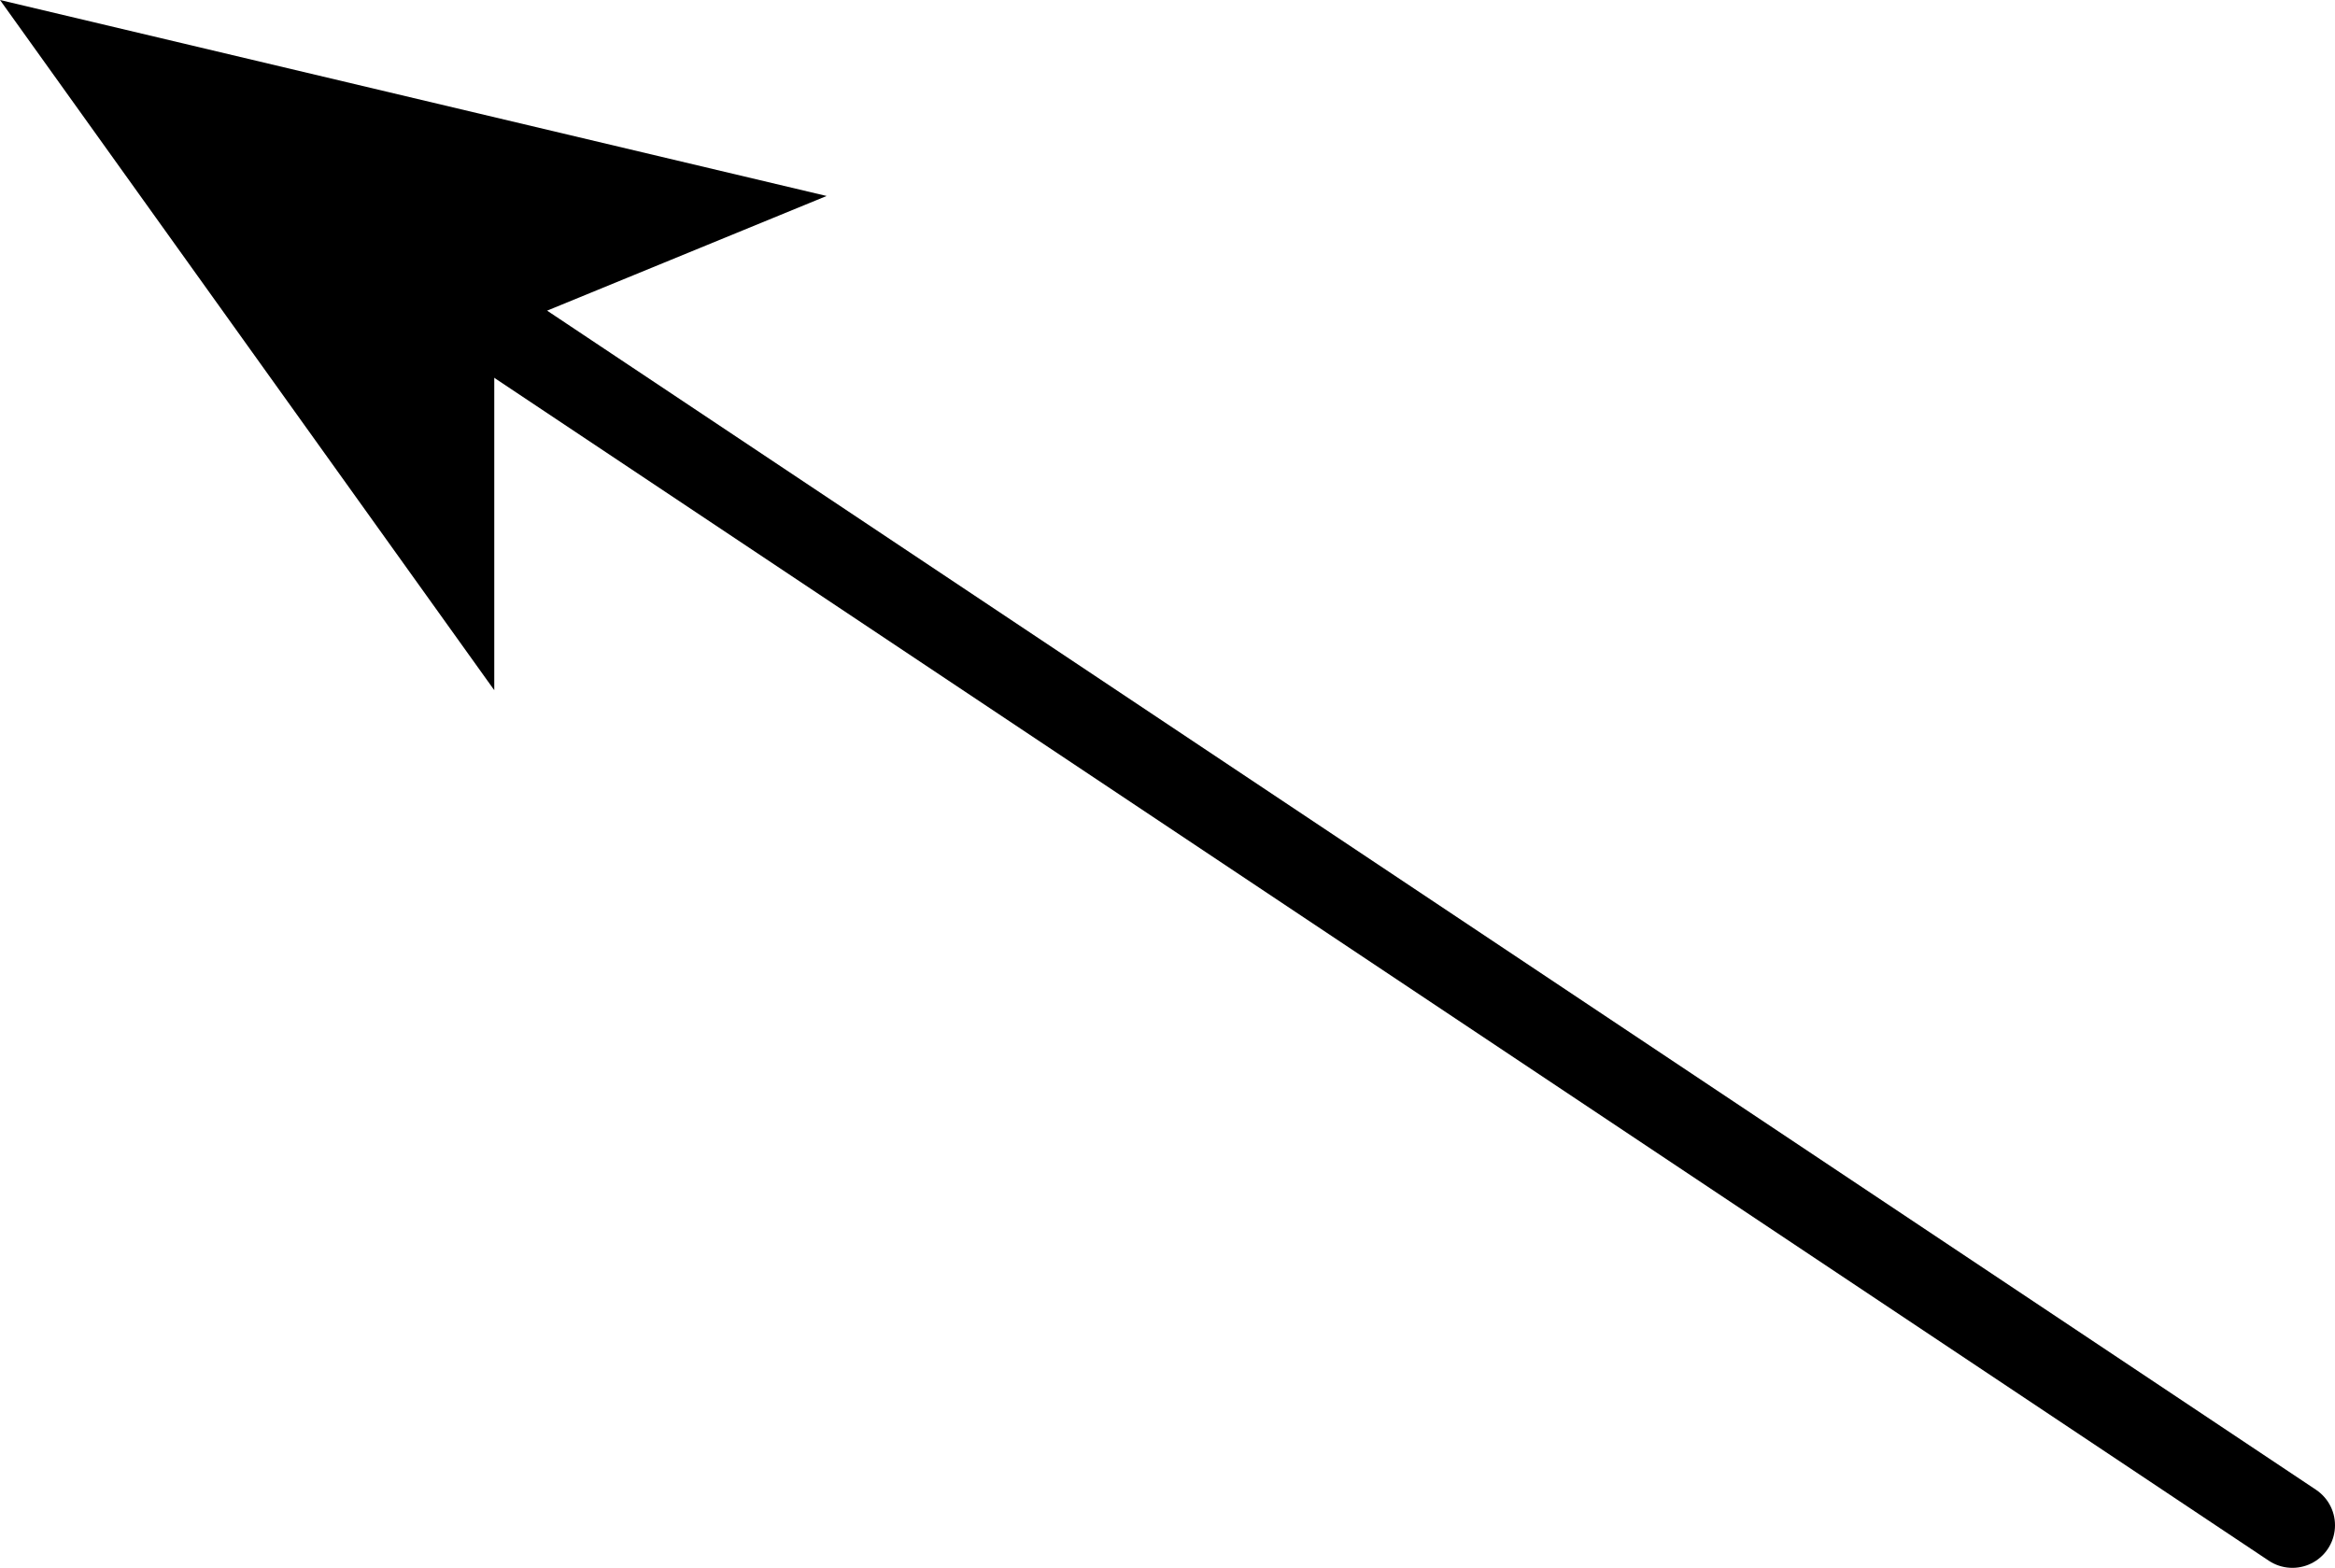
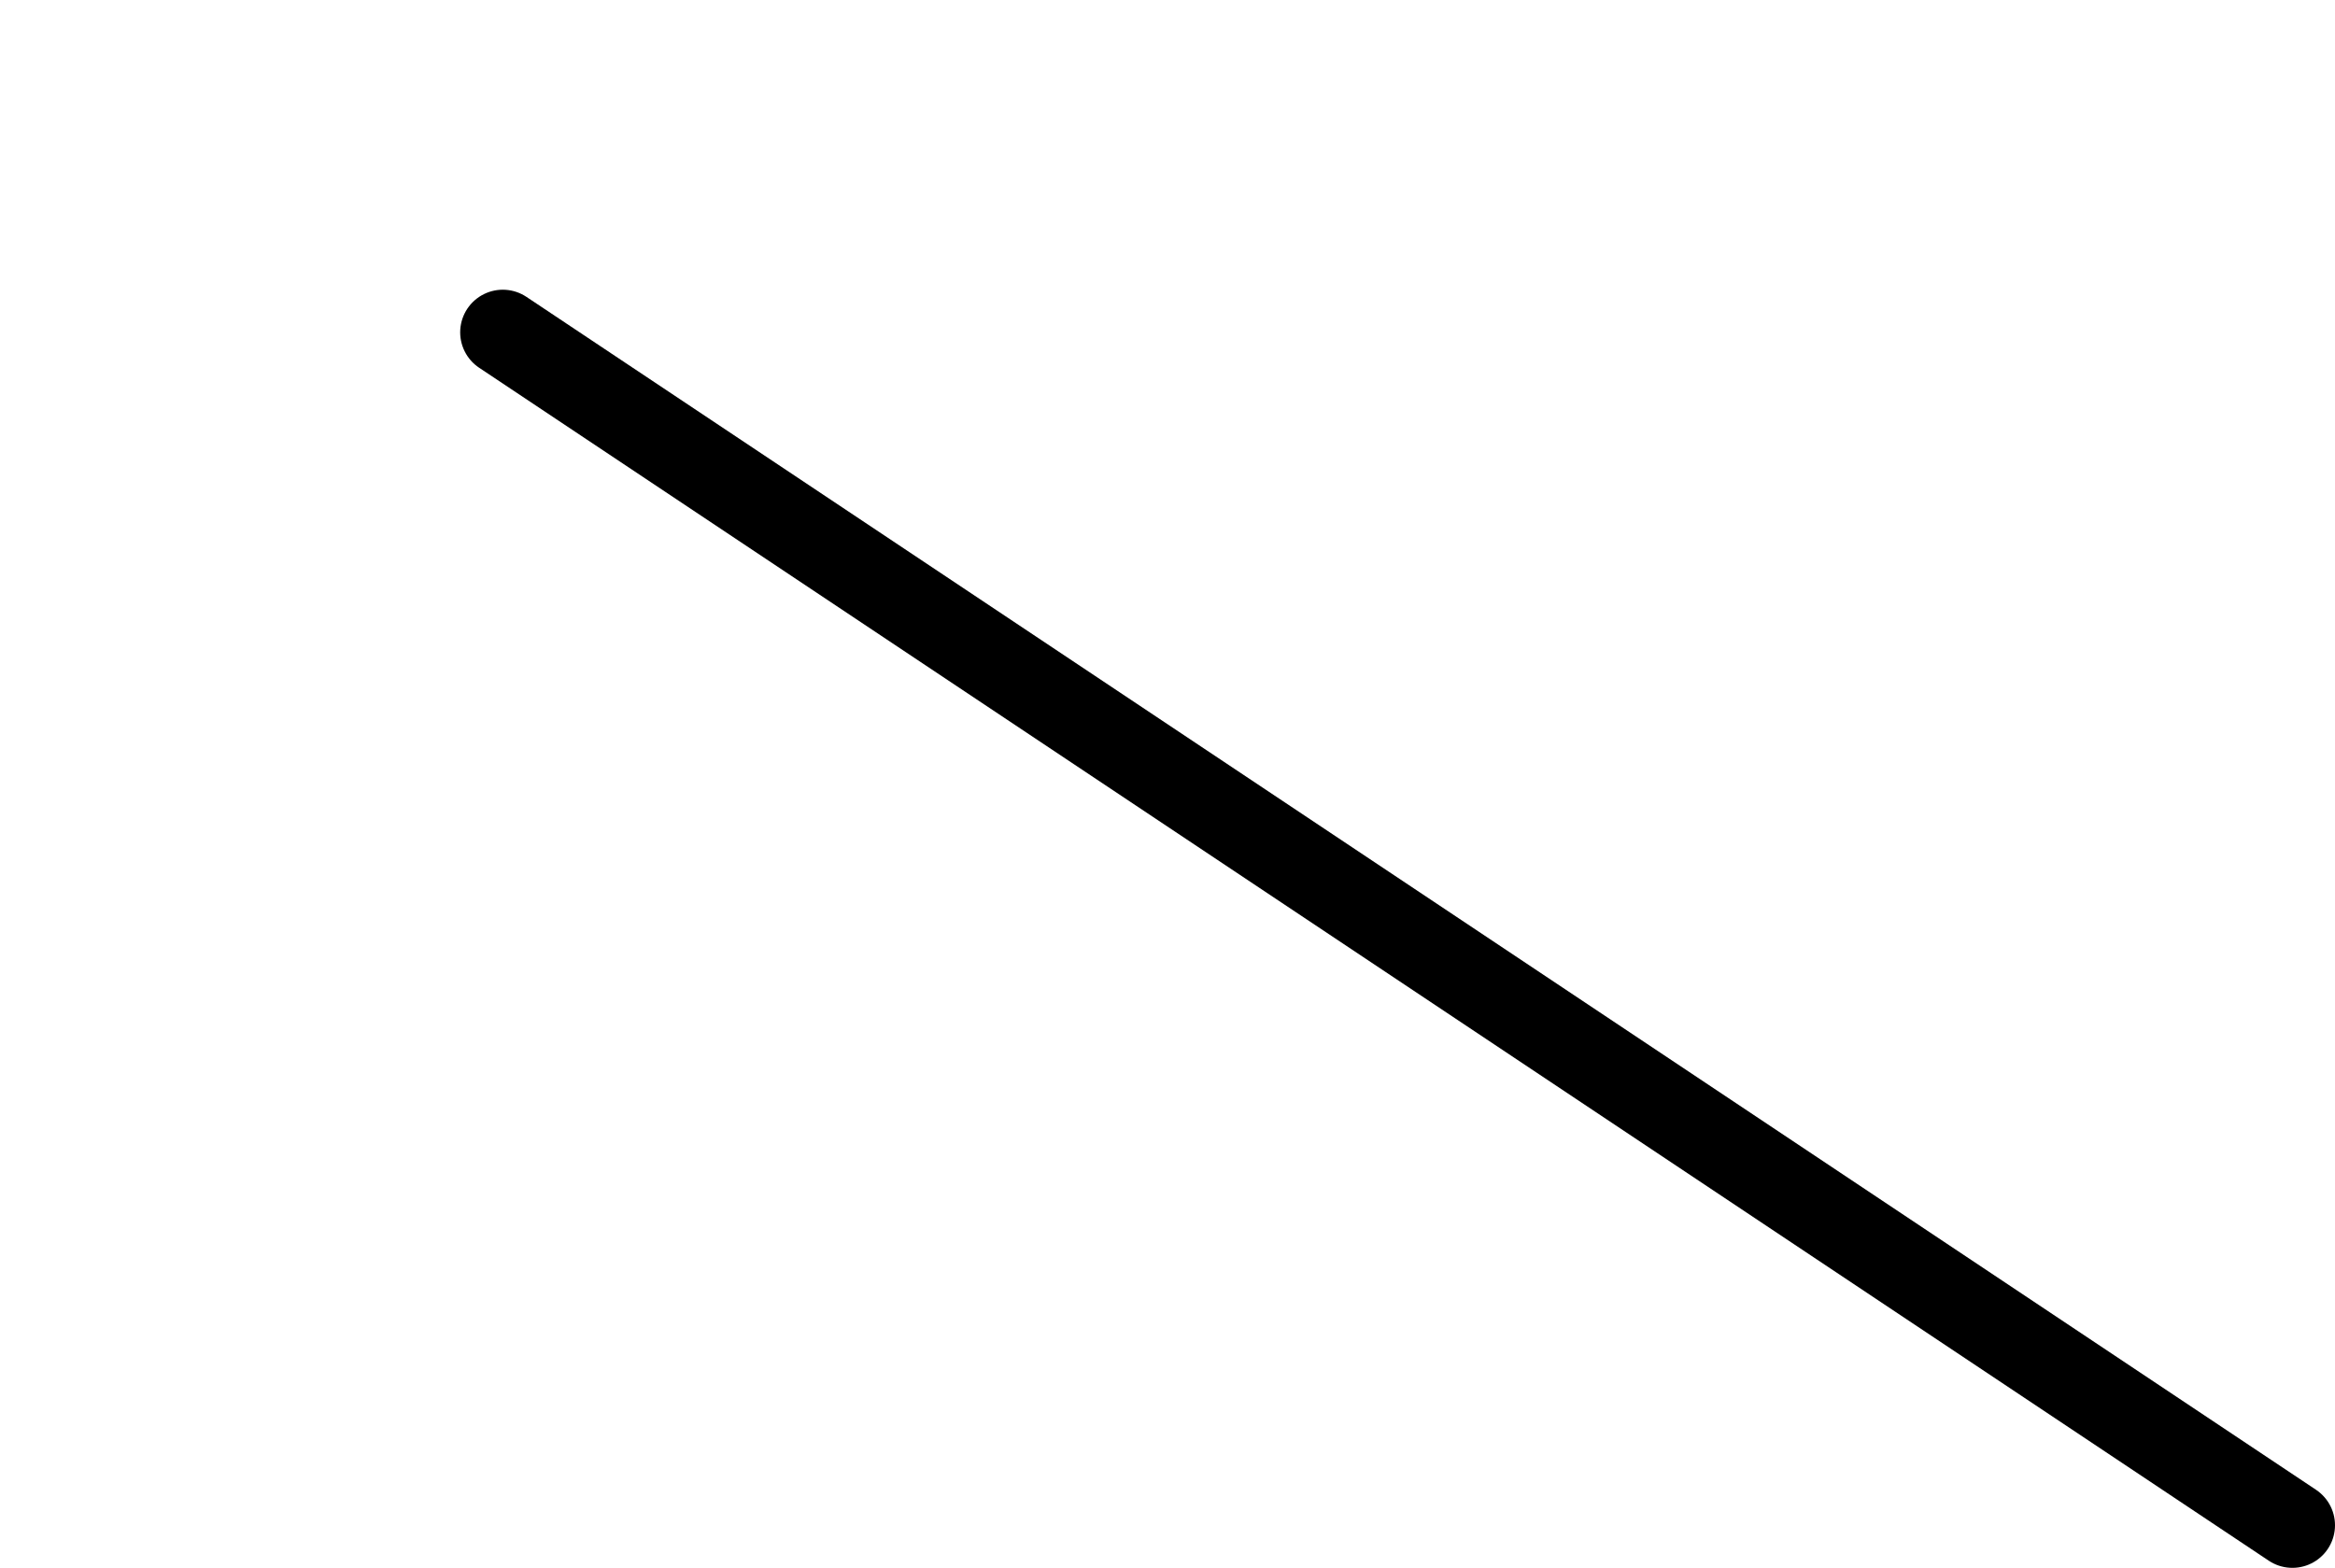
<svg xmlns="http://www.w3.org/2000/svg" height="9.2px" width="13.7px">
  <g transform="matrix(1.0, 0.0, 0.0, 1.0, 165.95, 104.2)">
    <path d="M-152.5 -95.25 L-163.0 -102.25" fill="none" stroke="#000000" stroke-linecap="round" stroke-linejoin="round" stroke-width="0.5" />
-     <path d="M-165.95 -104.2 L-161.1 -103.05 -163.05 -102.25 -163.05 -100.15 -165.95 -104.2" fill="#000000" fill-rule="evenodd" stroke="none" />
  </g>
</svg>